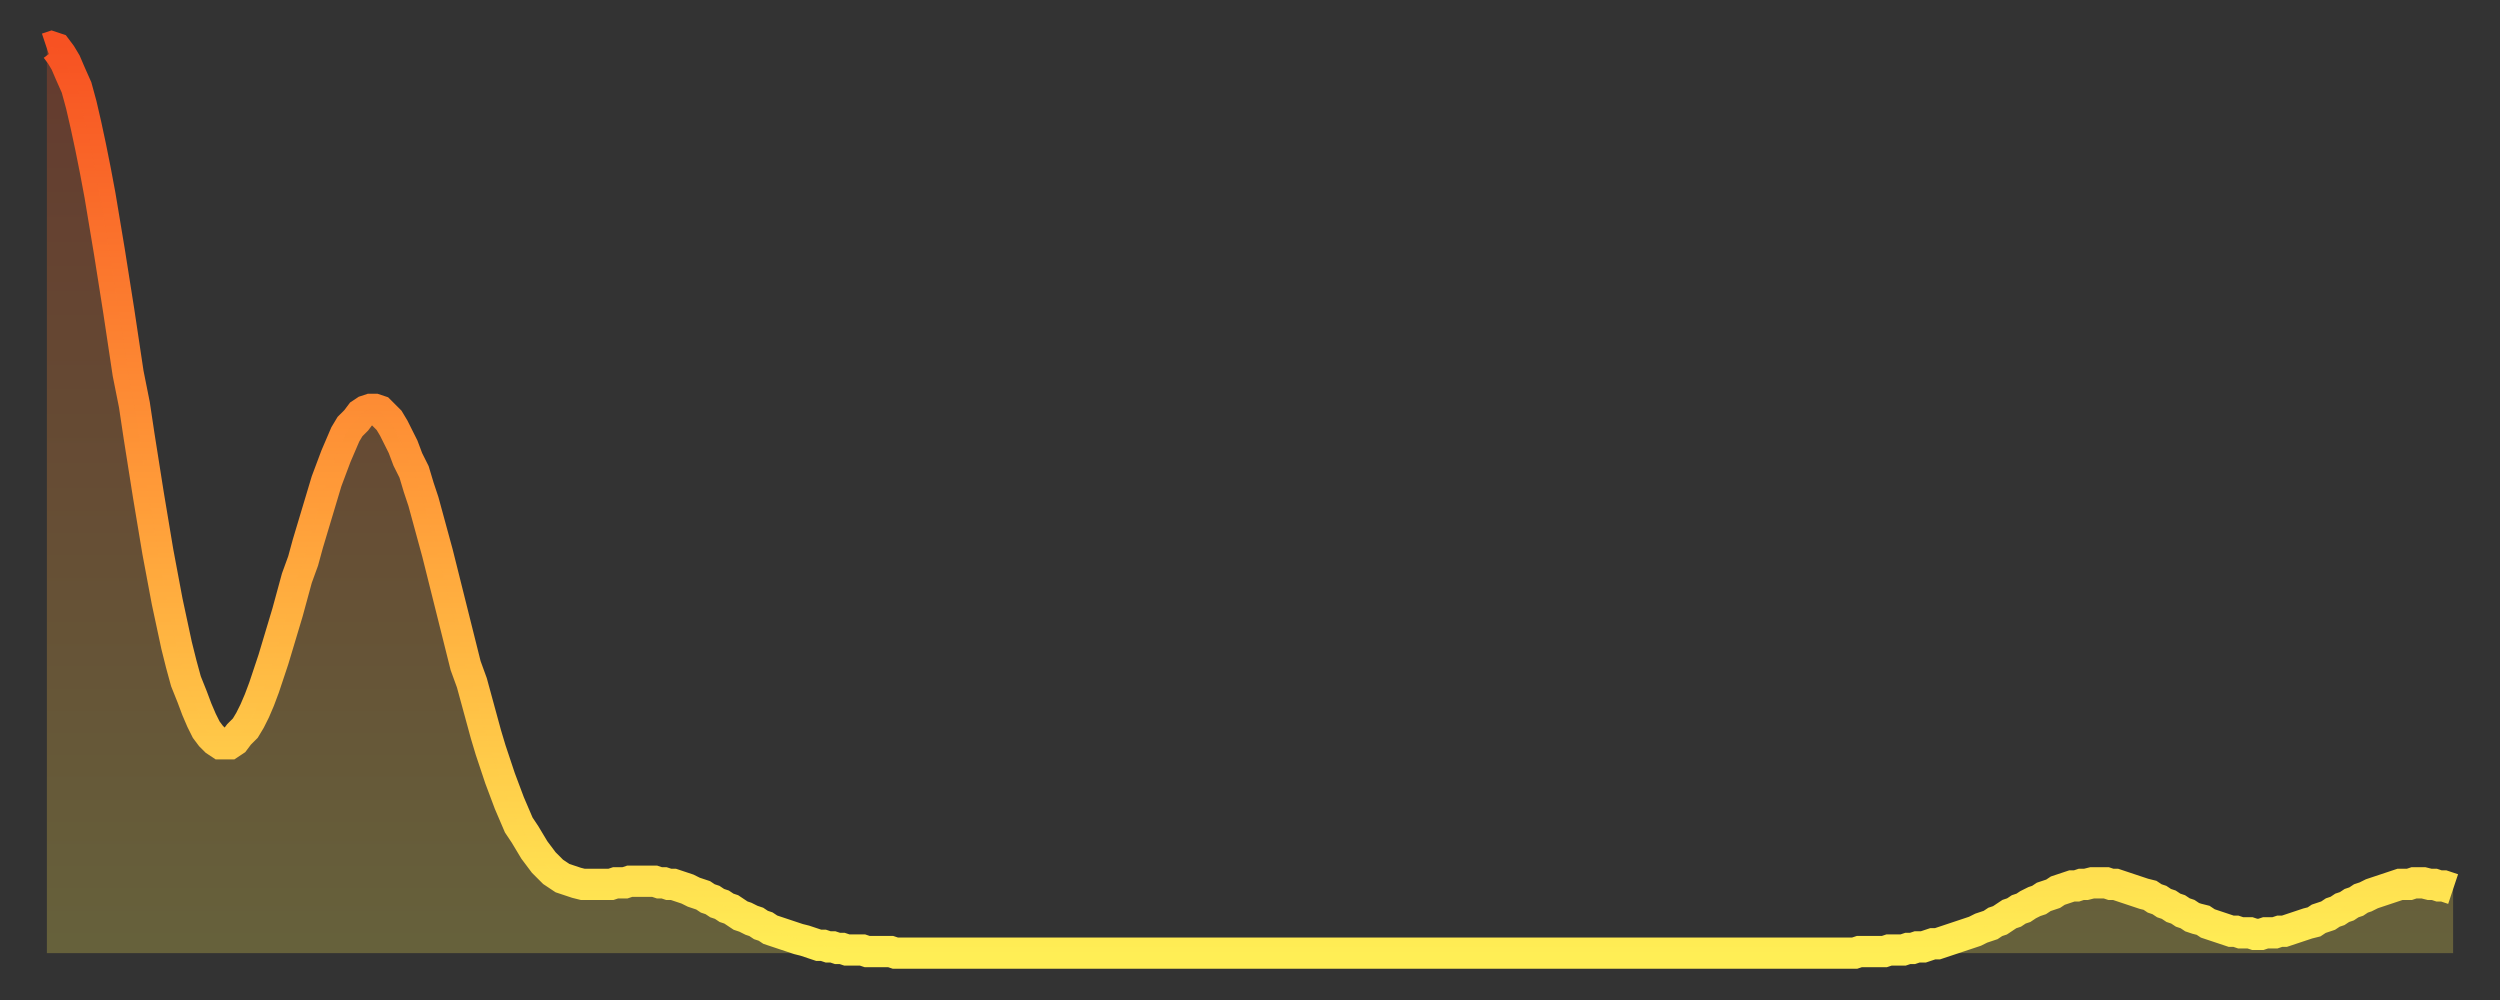
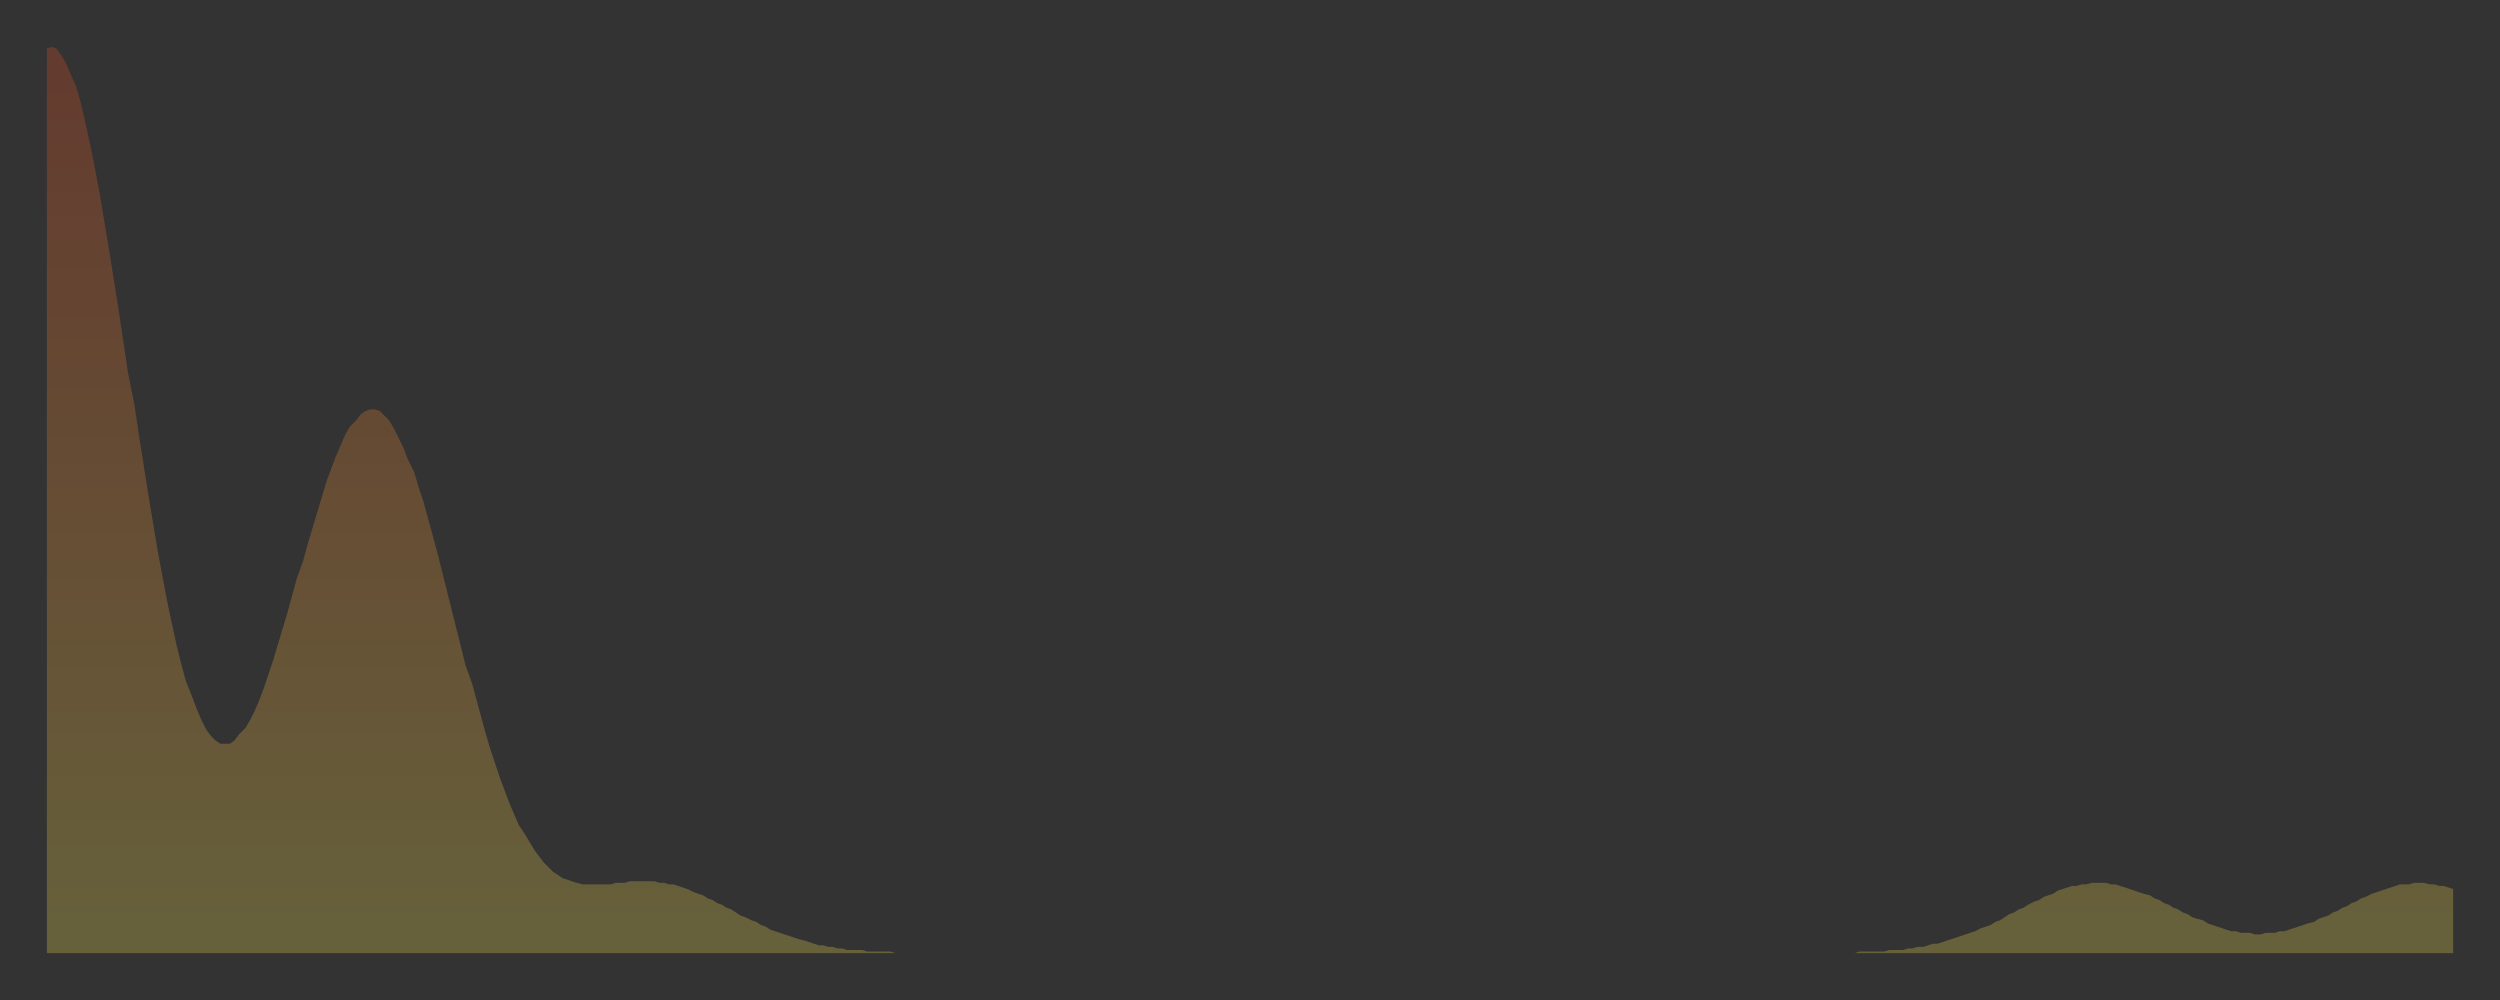
<svg xmlns="http://www.w3.org/2000/svg" baseProfile="full" height="64" version="1.1" width="160">
  <rect width="100%" height="100%" fill="#333333" stroke="none" />
  <defs>
    <linearGradient id="id514924" x1="0" x2="0" y1="0" y2="1">
      <stop offset="0%" stop-color="#f75222" />
      <stop offset="50%" stop-color="#ff9c39" />
      <stop offset="100%" stop-color="#ffee55" />
    </linearGradient>
  </defs>
  <g transform="translate(3,3)">
    <g>
-       <path d="M 0.0 0.1 0.3 0.0 0.6 0.1 0.9 0.5 1.2 1.0 1.5 1.7 1.9 2.6 2.2 3.7 2.5 5.0 2.8 6.4 3.1 7.9 3.4 9.5 3.7 11.3 4.0 13.1 4.3 15.0 4.6 16.9 4.9 18.9 5.2 20.9 5.6 22.9 5.9 24.9 6.2 26.8 6.5 28.7 6.8 30.5 7.1 32.3 7.4 33.9 7.7 35.5 8.0 36.9 8.3 38.3 8.6 39.5 8.9 40.6 9.3 41.6 9.6 42.4 9.9 43.1 10.2 43.7 10.5 44.1 10.8 44.4 11.1 44.6 11.4 44.6 11.7 44.6 12.0 44.4 12.3 44.0 12.7 43.6 13.0 43.1 13.3 42.5 13.6 41.8 13.9 41.0 14.2 40.1 14.5 39.2 14.8 38.2 15.1 37.2 15.4 36.2 15.7 35.1 16.0 34.0 16.4 32.9 16.7 31.8 17.0 30.8 17.3 29.8 17.6 28.8 17.9 27.8 18.2 27.0 18.5 26.2 18.8 25.5 19.1 24.8 19.4 24.3 19.8 23.9 20.1 23.5 20.4 23.3 20.7 23.2 21.0 23.2 21.3 23.3 21.6 23.6 21.9 23.9 22.2 24.4 22.5 25.0 22.8 25.6 23.1 26.4 23.5 27.2 23.8 28.2 24.1 29.1 24.4 30.2 24.7 31.3 25.0 32.4 25.3 33.6 25.6 34.8 25.9 36.0 26.2 37.2 26.5 38.4 26.8 39.6 27.2 40.7 27.5 41.8 27.8 42.9 28.1 44.0 28.4 45.0 28.7 45.9 29.0 46.8 29.3 47.6 29.6 48.4 29.9 49.1 30.2 49.8 30.6 50.4 30.9 50.9 31.2 51.4 31.5 51.8 31.8 52.2 32.1 52.5 32.4 52.8 32.7 53.0 33.0 53.2 33.3 53.3 33.6 53.4 33.9 53.5 34.3 53.6 34.6 53.6 34.9 53.6 35.2 53.6 35.5 53.6 35.8 53.6 36.1 53.6 36.4 53.5 36.7 53.5 37.0 53.5 37.3 53.4 37.7 53.4 38.0 53.4 38.3 53.4 38.6 53.4 38.9 53.4 39.2 53.5 39.5 53.5 39.8 53.6 40.1 53.6 40.4 53.7 40.7 53.8 41.0 53.9 41.4 54.1 41.7 54.2 42.0 54.3 42.3 54.5 42.6 54.6 42.9 54.8 43.2 54.9 43.5 55.1 43.8 55.2 44.1 55.4 44.4 55.6 44.7 55.7 45.1 55.9 45.4 56.0 45.7 56.2 46.0 56.3 46.3 56.5 46.6 56.6 46.9 56.7 47.2 56.8 47.5 56.9 47.8 57.0 48.1 57.1 48.5 57.2 48.8 57.3 49.1 57.4 49.4 57.5 49.7 57.5 50.0 57.6 50.3 57.6 50.6 57.7 50.9 57.7 51.2 57.8 51.5 57.8 51.8 57.8 52.2 57.8 52.5 57.9 52.8 57.9 53.1 57.9 53.4 57.9 53.7 57.9 54.0 57.9 54.3 58.0 54.6 58.0 54.9 58.0 55.2 58.0 55.6 58.0 55.9 58.0 56.2 58.0 56.5 58.0 56.8 58.0 57.1 58.0 57.4 58.0 57.7 58.0 58.0 58.0 58.3 58.0 58.6 58.0 58.9 58.0 59.3 58.0 59.6 58.0 59.9 58.0 60.2 58.0 60.5 58.0 60.8 58.0 61.1 58.0 61.4 58.0 61.7 58.0 62.0 58.0 62.3 58.0 62.6 58.0 63.0 58.0 63.3 58.0 63.6 58.0 63.9 58.0 64.2 58.0 64.5 58.0 64.8 58.0 65.1 58.0 65.4 58.0 65.7 58.0 66.0 58.0 66.4 58.0 66.7 58.0 67.0 58.0 67.3 58.0 67.6 58.0 67.9 58.0 68.2 58.0 68.5 58.0 68.8 58.0 69.1 58.0 69.4 58.0 69.7 58.0 70.1 58.0 70.4 58.0 70.7 58.0 71.0 58.0 71.3 58.0 71.6 58.0 71.9 58.0 72.2 58.0 72.5 58.0 72.8 58.0 73.1 58.0 73.5 58.0 73.8 58.0 74.1 58.0 74.4 58.0 74.7 58.0 75.0 58.0 75.3 58.0 75.6 58.0 75.9 58.0 76.2 58.0 76.5 58.0 76.8 58.0 77.2 58.0 77.5 58.0 77.8 58.0 78.1 58.0 78.4 58.0 78.7 58.0 79.0 58.0 79.3 58.0 79.6 58.0 79.9 58.0 80.2 58.0 80.5 58.0 80.9 58.0 81.2 58.0 81.5 58.0 81.8 58.0 82.1 58.0 82.4 58.0 82.7 58.0 83.0 58.0 83.3 58.0 83.6 58.0 83.9 58.0 84.3 58.0 84.6 58.0 84.9 58.0 85.2 58.0 85.5 58.0 85.8 58.0 86.1 58.0 86.4 58.0 86.7 58.0 87.0 58.0 87.3 58.0 87.6 58.0 88.0 58.0 88.3 58.0 88.6 58.0 88.9 58.0 89.2 58.0 89.5 58.0 89.8 58.0 90.1 58.0 90.4 58.0 90.7 58.0 91.0 58.0 91.4 58.0 91.7 58.0 92.0 58.0 92.3 58.0 92.6 58.0 92.9 58.0 93.2 58.0 93.5 58.0 93.8 58.0 94.1 58.0 94.4 58.0 94.7 58.0 95.1 58.0 95.4 58.0 95.7 58.0 96.0 58.0 96.3 58.0 96.6 58.0 96.9 58.0 97.2 58.0 97.5 58.0 97.8 58.0 98.1 58.0 98.4 58.0 98.8 58.0 99.1 58.0 99.4 58.0 99.7 58.0 100.0 58.0 100.3 58.0 100.6 58.0 100.9 58.0 101.2 58.0 101.5 58.0 101.8 58.0 102.2 58.0 102.5 58.0 102.8 58.0 103.1 58.0 103.4 58.0 103.7 58.0 104.0 58.0 104.3 58.0 104.6 58.0 104.9 58.0 105.2 58.0 105.5 58.0 105.9 58.0 106.2 58.0 106.5 58.0 106.8 58.0 107.1 58.0 107.4 58.0 107.7 58.0 108.0 58.0 108.3 58.0 108.6 58.0 108.9 58.0 109.3 58.0 109.6 58.0 109.9 58.0 110.2 58.0 110.5 58.0 110.8 58.0 111.1 58.0 111.4 58.0 111.7 58.0 112.0 58.0 112.3 58.0 112.6 58.0 113.0 58.0 113.3 58.0 113.6 58.0 113.9 58.0 114.2 58.0 114.5 58.0 114.8 58.0 115.1 58.0 115.4 58.0 115.7 58.0 116.0 57.9 116.3 57.9 116.7 57.9 117.0 57.9 117.3 57.9 117.6 57.9 117.9 57.8 118.2 57.8 118.5 57.8 118.8 57.8 119.1 57.7 119.4 57.7 119.7 57.6 120.1 57.6 120.4 57.5 120.7 57.4 121.0 57.4 121.3 57.3 121.6 57.2 121.9 57.1 122.2 57.0 122.5 56.9 122.8 56.8 123.1 56.7 123.4 56.6 123.8 56.4 124.1 56.3 124.4 56.2 124.7 56.0 125.0 55.9 125.3 55.7 125.6 55.5 125.9 55.4 126.2 55.2 126.5 55.1 126.8 54.9 127.2 54.7 127.5 54.6 127.8 54.4 128.1 54.3 128.4 54.2 128.7 54.0 129.0 53.9 129.3 53.8 129.6 53.7 129.9 53.7 130.2 53.6 130.5 53.6 130.9 53.5 131.2 53.5 131.5 53.5 131.8 53.5 132.1 53.6 132.4 53.6 132.7 53.7 133.0 53.8 133.3 53.9 133.6 54.0 133.9 54.1 134.2 54.2 134.6 54.3 134.9 54.5 135.2 54.6 135.5 54.8 135.8 54.9 136.1 55.1 136.4 55.2 136.7 55.4 137.0 55.5 137.3 55.7 137.6 55.8 138.0 55.9 138.3 56.1 138.6 56.2 138.9 56.3 139.2 56.4 139.5 56.5 139.8 56.6 140.1 56.6 140.4 56.7 140.7 56.7 141.0 56.7 141.3 56.8 141.7 56.8 142.0 56.7 142.3 56.7 142.6 56.7 142.9 56.6 143.2 56.6 143.5 56.5 143.8 56.4 144.1 56.3 144.4 56.2 144.7 56.1 145.1 56.0 145.4 55.8 145.7 55.7 146.0 55.6 146.3 55.4 146.6 55.3 146.9 55.1 147.2 55.0 147.5 54.8 147.8 54.7 148.1 54.5 148.4 54.4 148.8 54.2 149.1 54.1 149.4 54.0 149.7 53.9 150.0 53.8 150.3 53.7 150.6 53.6 150.9 53.6 151.2 53.6 151.5 53.5 151.8 53.5 152.1 53.5 152.5 53.6 152.8 53.6 153.1 53.7 153.4 53.7 153.7 53.8 154.0 53.9" fill="none" id="graph-curve" opacity="1" stroke="url(#id514924)" stroke-width="2" />
      <path d="M 0 58 L 0.0 0.1 0.3 0.0 0.6 0.1 0.9 0.5 1.2 1.0 1.5 1.7 1.9 2.6 2.2 3.7 2.5 5.0 2.8 6.4 3.1 7.9 3.4 9.5 3.7 11.3 4.0 13.1 4.3 15.0 4.6 16.9 4.9 18.9 5.2 20.9 5.6 22.9 5.9 24.9 6.2 26.8 6.5 28.7 6.8 30.5 7.1 32.3 7.4 33.9 7.7 35.5 8.0 36.9 8.3 38.3 8.6 39.5 8.9 40.6 9.3 41.6 9.6 42.4 9.9 43.1 10.2 43.7 10.5 44.1 10.8 44.4 11.1 44.6 11.4 44.6 11.7 44.6 12.0 44.4 12.3 44.0 12.7 43.6 13.0 43.1 13.3 42.5 13.6 41.8 13.9 41.0 14.2 40.1 14.5 39.2 14.8 38.2 15.1 37.2 15.4 36.2 15.7 35.1 16.0 34.0 16.4 32.9 16.7 31.8 17.0 30.8 17.3 29.8 17.6 28.8 17.9 27.8 18.2 27.0 18.5 26.2 18.8 25.5 19.1 24.8 19.4 24.3 19.8 23.9 20.1 23.5 20.4 23.3 20.7 23.2 21.0 23.2 21.3 23.3 21.6 23.6 21.9 23.9 22.2 24.4 22.5 25.0 22.8 25.6 23.1 26.4 23.5 27.2 23.8 28.2 24.1 29.1 24.4 30.2 24.7 31.3 25.0 32.4 25.3 33.6 25.6 34.8 25.9 36.0 26.2 37.2 26.5 38.4 26.8 39.6 27.2 40.7 27.5 41.8 27.8 42.9 28.1 44.0 28.4 45.0 28.7 45.9 29.0 46.8 29.3 47.6 29.6 48.4 29.9 49.1 30.2 49.8 30.6 50.4 30.9 50.9 31.2 51.4 31.5 51.8 31.8 52.2 32.1 52.5 32.4 52.8 32.7 53.0 33.0 53.2 33.3 53.3 33.6 53.4 33.9 53.5 34.3 53.6 34.6 53.6 34.9 53.6 35.2 53.6 35.5 53.6 35.8 53.6 36.1 53.6 36.4 53.5 36.7 53.5 37.0 53.5 37.3 53.4 37.7 53.4 38.0 53.4 38.3 53.4 38.6 53.4 38.9 53.4 39.2 53.5 39.5 53.5 39.8 53.6 40.1 53.6 40.4 53.7 40.7 53.8 41.0 53.9 41.4 54.1 41.7 54.2 42.0 54.3 42.3 54.5 42.6 54.6 42.9 54.8 43.2 54.9 43.5 55.1 43.8 55.2 44.1 55.4 44.4 55.6 44.7 55.7 45.1 55.9 45.4 56.0 45.7 56.2 46.0 56.3 46.3 56.5 46.6 56.6 46.9 56.7 47.2 56.8 47.5 56.9 47.8 57.0 48.1 57.1 48.5 57.2 48.8 57.3 49.1 57.4 49.4 57.5 49.7 57.5 50.0 57.6 50.3 57.6 50.6 57.7 50.9 57.7 51.2 57.8 51.5 57.8 51.8 57.8 52.2 57.8 52.5 57.9 52.8 57.9 53.1 57.9 53.4 57.9 53.7 57.9 54.0 57.9 54.3 58.0 54.6 58.0 54.9 58.0 55.2 58.0 55.6 58.0 55.9 58.0 56.2 58.0 56.5 58.0 56.8 58.0 57.1 58.0 57.4 58.0 57.7 58.0 58.0 58.0 58.3 58.0 58.6 58.0 58.9 58.0 59.3 58.0 59.6 58.0 59.9 58.0 60.2 58.0 60.5 58.0 60.8 58.0 61.1 58.0 61.4 58.0 61.7 58.0 62.0 58.0 62.3 58.0 62.6 58.0 63.0 58.0 63.3 58.0 63.6 58.0 63.9 58.0 64.2 58.0 64.5 58.0 64.8 58.0 65.1 58.0 65.4 58.0 65.7 58.0 66.0 58.0 66.4 58.0 66.7 58.0 67.0 58.0 67.3 58.0 67.6 58.0 67.9 58.0 68.2 58.0 68.5 58.0 68.8 58.0 69.1 58.0 69.4 58.0 69.7 58.0 70.1 58.0 70.4 58.0 70.7 58.0 71.0 58.0 71.3 58.0 71.6 58.0 71.9 58.0 72.2 58.0 72.5 58.0 72.8 58.0 73.1 58.0 73.5 58.0 73.8 58.0 74.1 58.0 74.4 58.0 74.7 58.0 75.0 58.0 75.3 58.0 75.6 58.0 75.9 58.0 76.2 58.0 76.5 58.0 76.8 58.0 77.2 58.0 77.5 58.0 77.8 58.0 78.1 58.0 78.4 58.0 78.7 58.0 79.0 58.0 79.3 58.0 79.6 58.0 79.9 58.0 80.2 58.0 80.5 58.0 80.9 58.0 81.2 58.0 81.5 58.0 81.8 58.0 82.1 58.0 82.4 58.0 82.7 58.0 83.0 58.0 83.3 58.0 83.6 58.0 83.9 58.0 84.3 58.0 84.6 58.0 84.9 58.0 85.2 58.0 85.5 58.0 85.8 58.0 86.1 58.0 86.4 58.0 86.7 58.0 87.0 58.0 87.3 58.0 87.6 58.0 88.0 58.0 88.3 58.0 88.6 58.0 88.9 58.0 89.2 58.0 89.5 58.0 89.8 58.0 90.1 58.0 90.4 58.0 90.7 58.0 91.0 58.0 91.4 58.0 91.7 58.0 92.0 58.0 92.3 58.0 92.6 58.0 92.9 58.0 93.2 58.0 93.5 58.0 93.8 58.0 94.1 58.0 94.4 58.0 94.7 58.0 95.1 58.0 95.4 58.0 95.7 58.0 96.0 58.0 96.3 58.0 96.6 58.0 96.9 58.0 97.2 58.0 97.5 58.0 97.8 58.0 98.1 58.0 98.4 58.0 98.8 58.0 99.1 58.0 99.4 58.0 99.7 58.0 100.0 58.0 100.3 58.0 100.6 58.0 100.9 58.0 101.2 58.0 101.5 58.0 101.8 58.0 102.2 58.0 102.5 58.0 102.8 58.0 103.1 58.0 103.4 58.0 103.7 58.0 104.0 58.0 104.3 58.0 104.6 58.0 104.9 58.0 105.2 58.0 105.5 58.0 105.9 58.0 106.2 58.0 106.5 58.0 106.8 58.0 107.1 58.0 107.4 58.0 107.7 58.0 108.0 58.0 108.3 58.0 108.6 58.0 108.9 58.0 109.3 58.0 109.6 58.0 109.9 58.0 110.2 58.0 110.5 58.0 110.8 58.0 111.1 58.0 111.4 58.0 111.7 58.0 112.0 58.0 112.3 58.0 112.6 58.0 113.0 58.0 113.3 58.0 113.6 58.0 113.9 58.0 114.2 58.0 114.5 58.0 114.8 58.0 115.1 58.0 115.4 58.0 115.7 58.0 116.0 57.9 116.3 57.9 116.7 57.9 117.0 57.9 117.3 57.9 117.6 57.9 117.9 57.8 118.2 57.8 118.5 57.8 118.8 57.8 119.1 57.7 119.4 57.7 119.7 57.6 120.1 57.6 120.4 57.5 120.7 57.4 121.0 57.4 121.3 57.3 121.6 57.2 121.9 57.1 122.2 57.0 122.5 56.9 122.8 56.8 123.1 56.7 123.4 56.6 123.8 56.4 124.1 56.3 124.4 56.2 124.7 56.0 125.0 55.9 125.3 55.7 125.6 55.5 125.9 55.4 126.2 55.2 126.5 55.1 126.8 54.9 127.2 54.7 127.5 54.6 127.8 54.4 128.1 54.3 128.4 54.2 128.7 54.0 129.0 53.9 129.3 53.8 129.6 53.7 129.9 53.7 130.2 53.6 130.5 53.6 130.9 53.5 131.2 53.5 131.5 53.5 131.8 53.5 132.1 53.6 132.4 53.6 132.7 53.7 133.0 53.8 133.3 53.9 133.6 54.0 133.9 54.1 134.2 54.2 134.6 54.3 134.9 54.5 135.2 54.6 135.5 54.8 135.8 54.9 136.1 55.1 136.4 55.2 136.7 55.4 137.0 55.5 137.3 55.7 137.6 55.8 138.0 55.9 138.3 56.1 138.6 56.2 138.9 56.3 139.2 56.4 139.5 56.5 139.8 56.6 140.1 56.6 140.4 56.7 140.7 56.7 141.0 56.7 141.3 56.8 141.7 56.8 142.0 56.7 142.3 56.7 142.6 56.7 142.9 56.6 143.2 56.6 143.5 56.5 143.8 56.4 144.1 56.3 144.4 56.2 144.7 56.1 145.1 56.0 145.4 55.8 145.7 55.7 146.0 55.6 146.3 55.4 146.6 55.3 146.9 55.1 147.2 55.0 147.5 54.8 147.8 54.7 148.1 54.5 148.4 54.4 148.8 54.2 149.1 54.1 149.4 54.0 149.7 53.9 150.0 53.8 150.3 53.7 150.6 53.6 150.9 53.6 151.2 53.6 151.5 53.5 151.8 53.5 152.1 53.5 152.5 53.6 152.8 53.6 153.1 53.7 153.4 53.7 153.7 53.8 154.0 53.9 154 58" fill="url(#id514924)" fill-opacity=".25" id="graph-shadow" />
    </g>
  </g>
</svg>